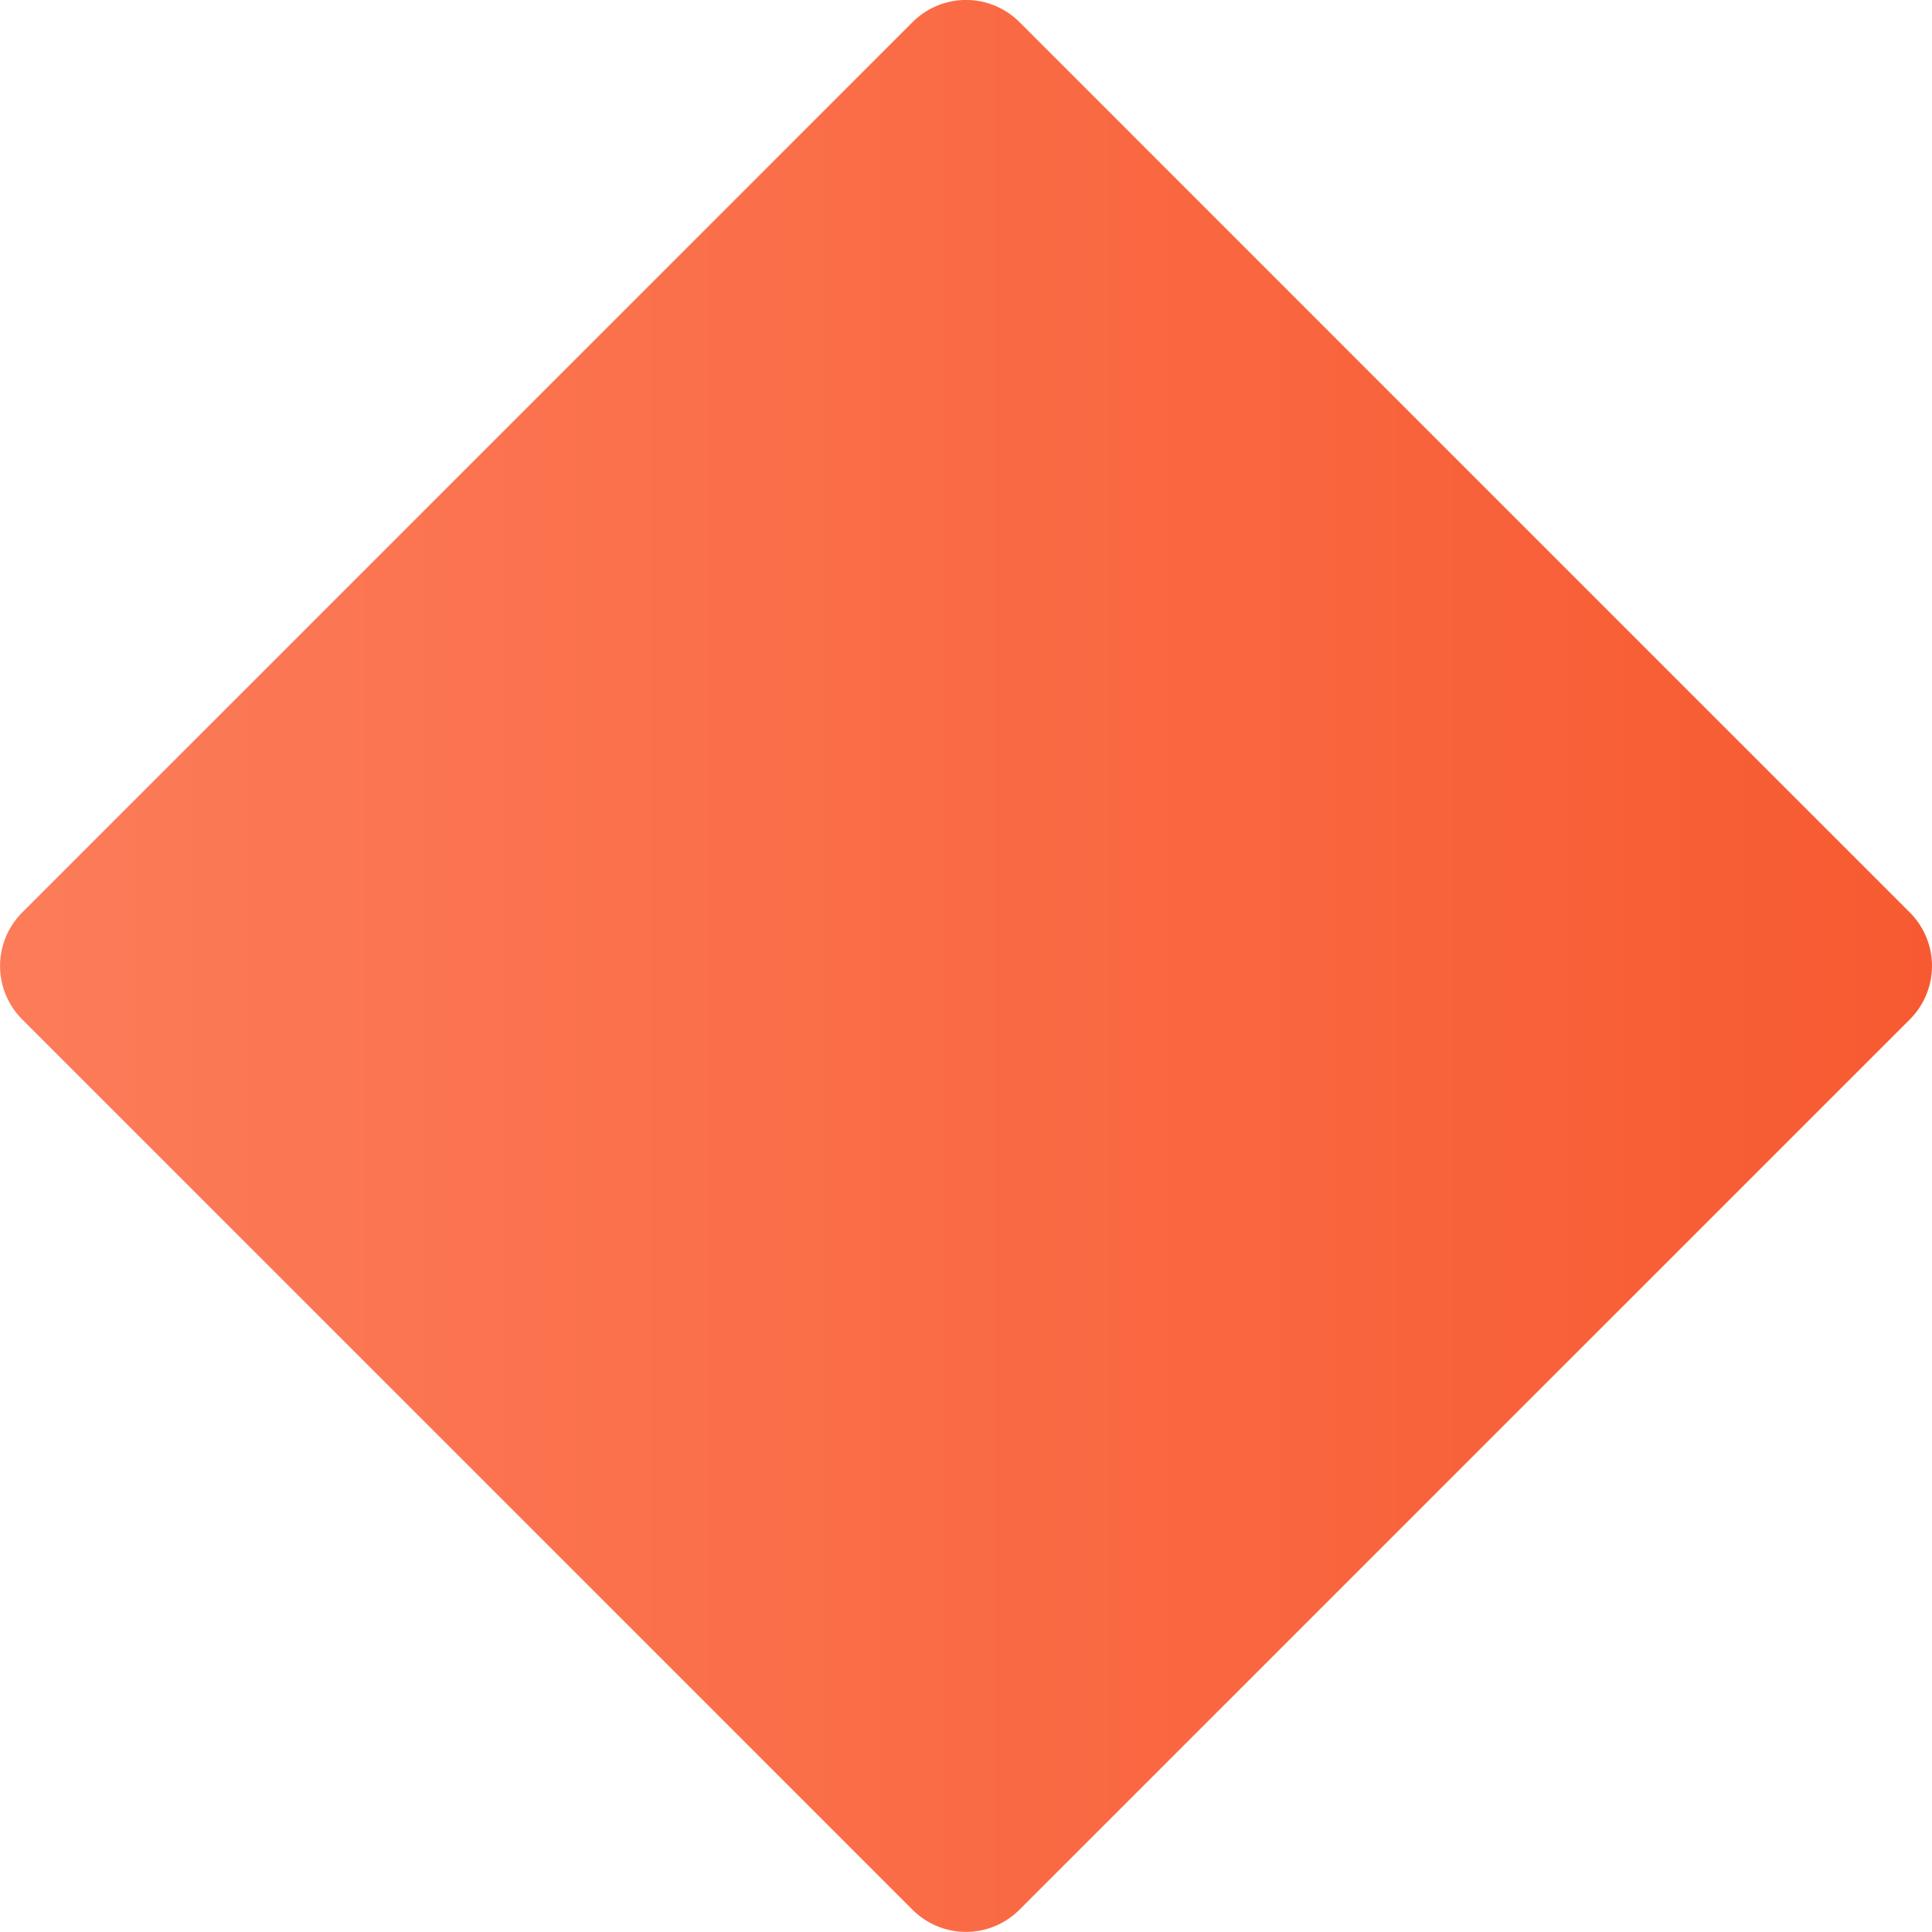
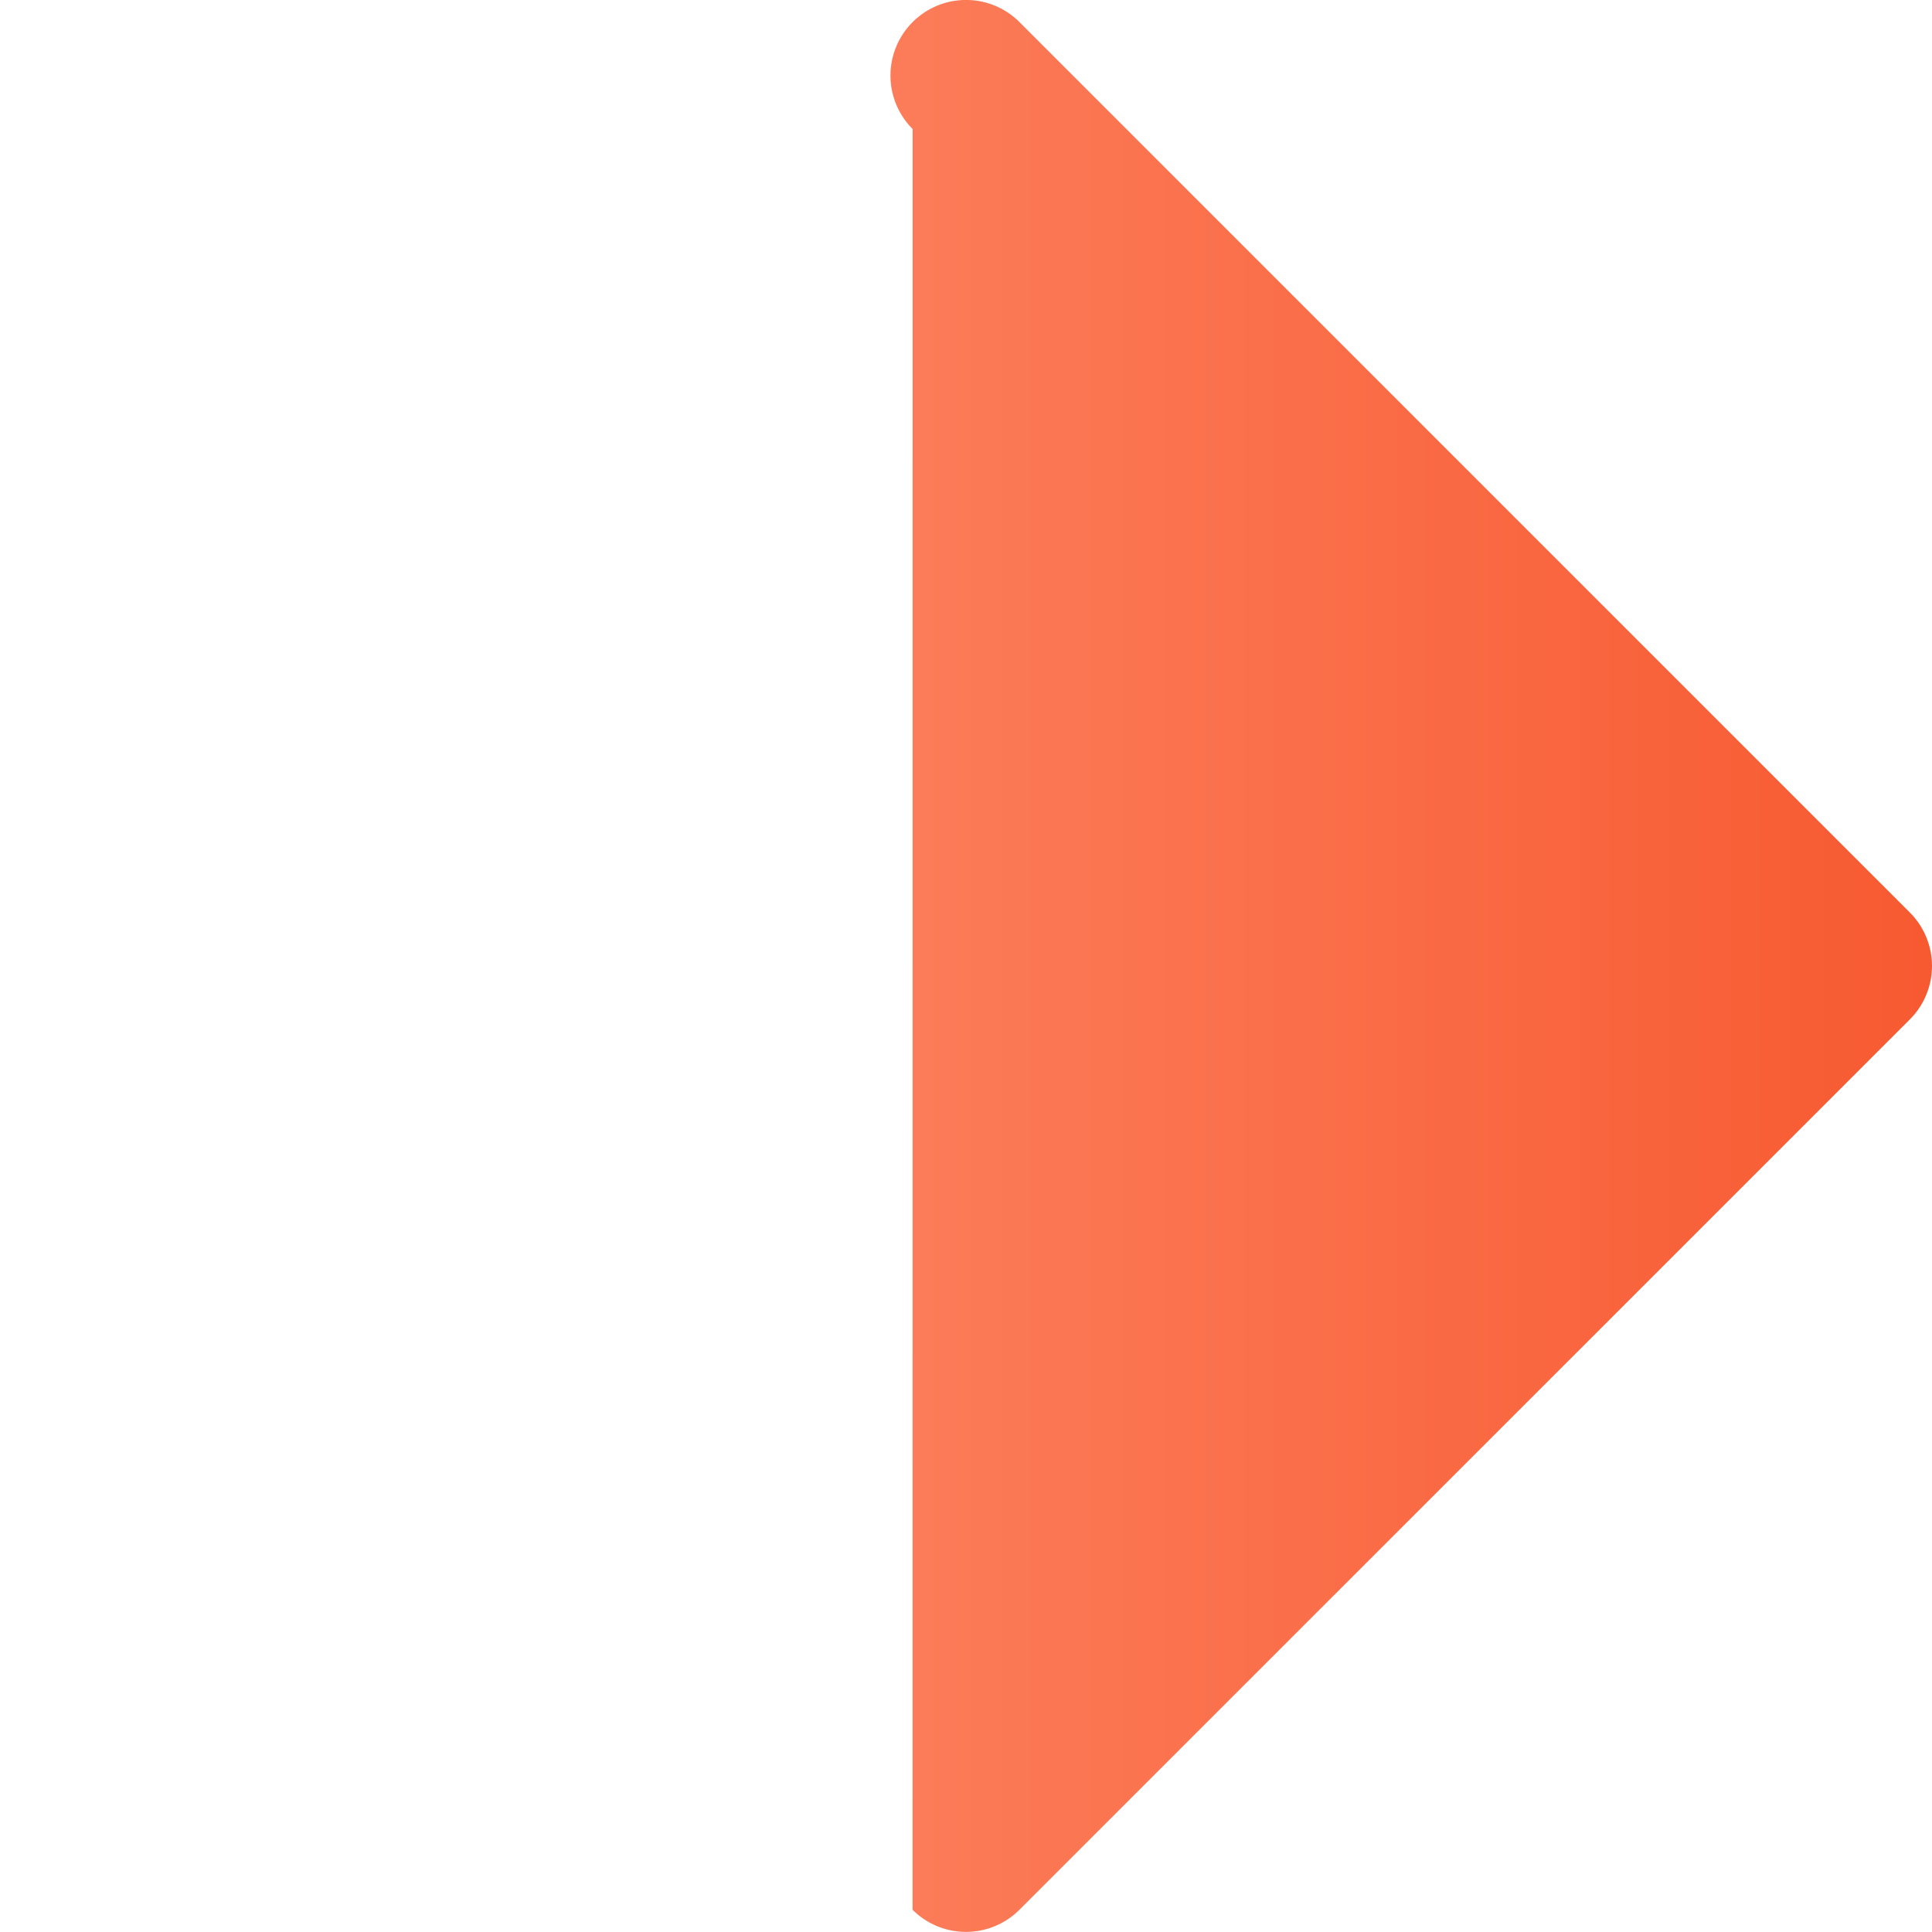
<svg xmlns="http://www.w3.org/2000/svg" width="40.909" height="40.909" viewBox="0 0 40.909 40.909">
  <defs>
    <linearGradient id="linear-gradient" y1="0.5" x2="1" y2="0.5" gradientUnits="objectBoundingBox">
      <stop offset="0" stop-color="#fc7c59" />
      <stop offset="1" stop-color="#f75a31" />
    </linearGradient>
  </defs>
-   <path id="Path_7064" data-name="Path 7064" d="M101.09,19.325,82.237.471a1.6,1.6,0,0,0-2.263,0L61.12,19.325a1.6,1.6,0,0,0,0,2.263L79.973,40.441a1.6,1.6,0,0,0,2.263,0L101.09,21.588A1.6,1.6,0,0,0,101.09,19.325Z" transform="translate(-60.65 -0.003)" fill="url(#linear-gradient)" />
+   <path id="Path_7064" data-name="Path 7064" d="M101.09,19.325,82.237.471a1.6,1.6,0,0,0-2.263,0a1.6,1.6,0,0,0,0,2.263L79.973,40.441a1.6,1.6,0,0,0,2.263,0L101.09,21.588A1.6,1.6,0,0,0,101.09,19.325Z" transform="translate(-60.65 -0.003)" fill="url(#linear-gradient)" />
</svg>